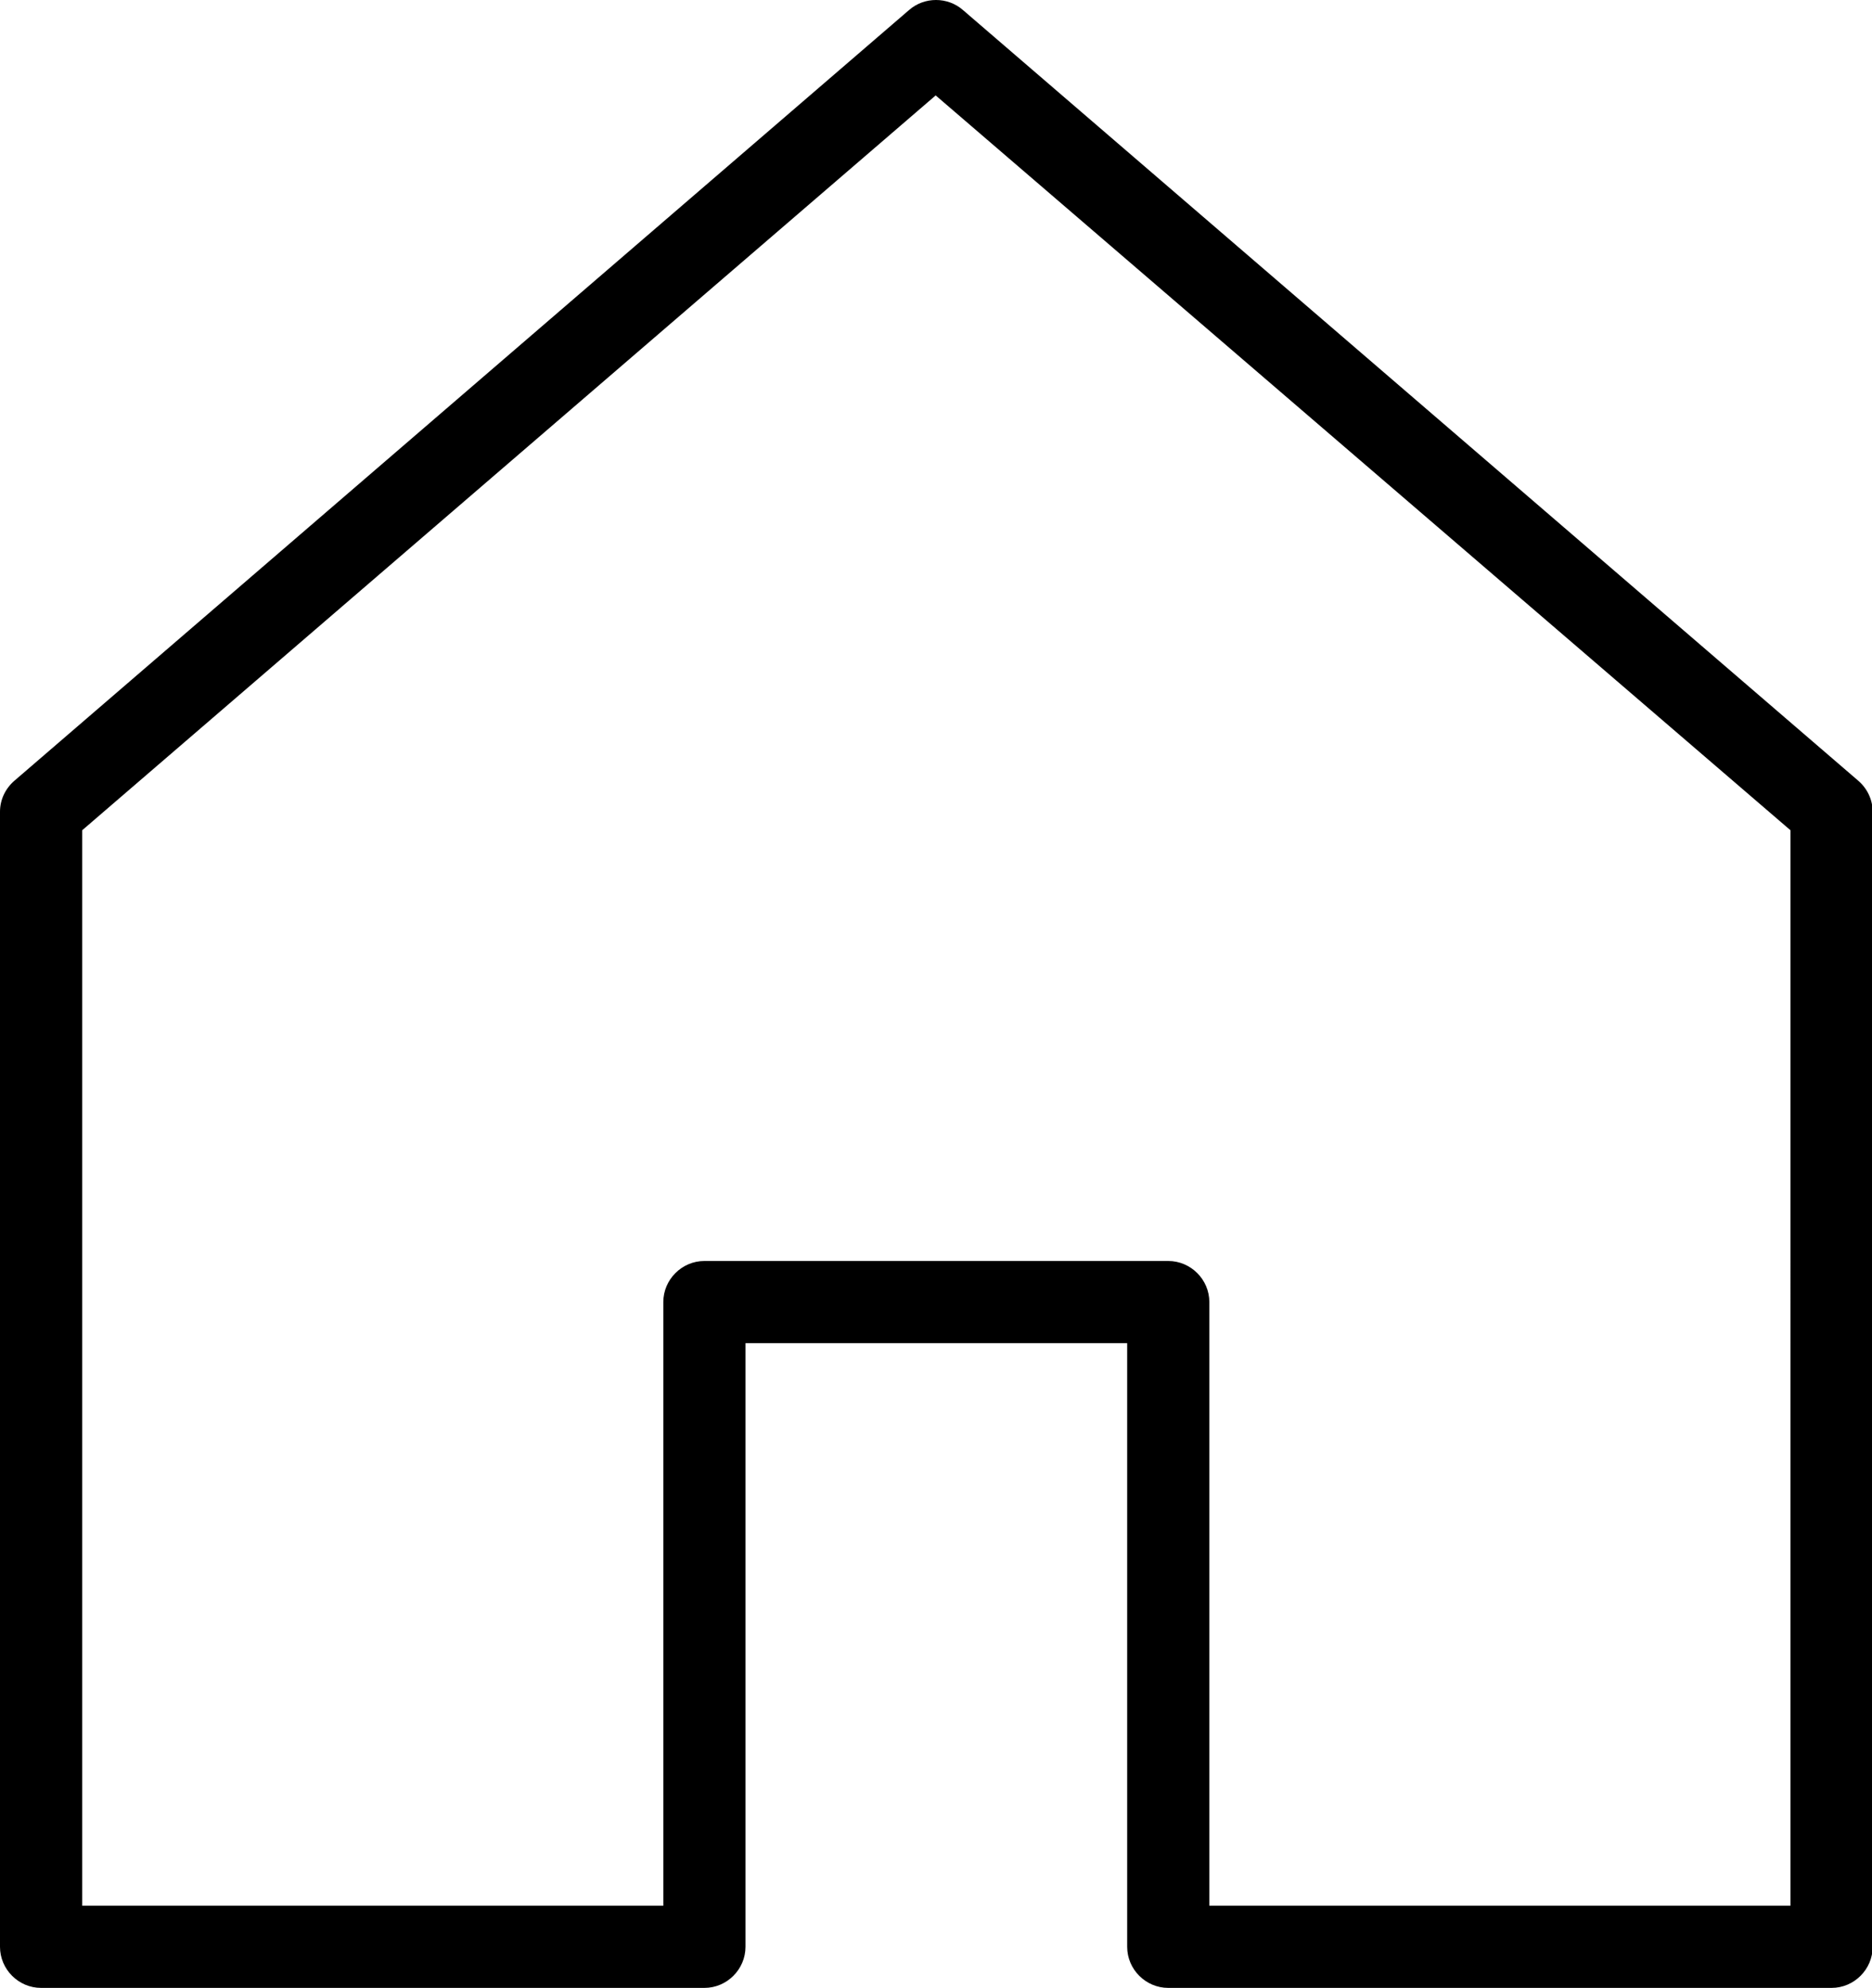
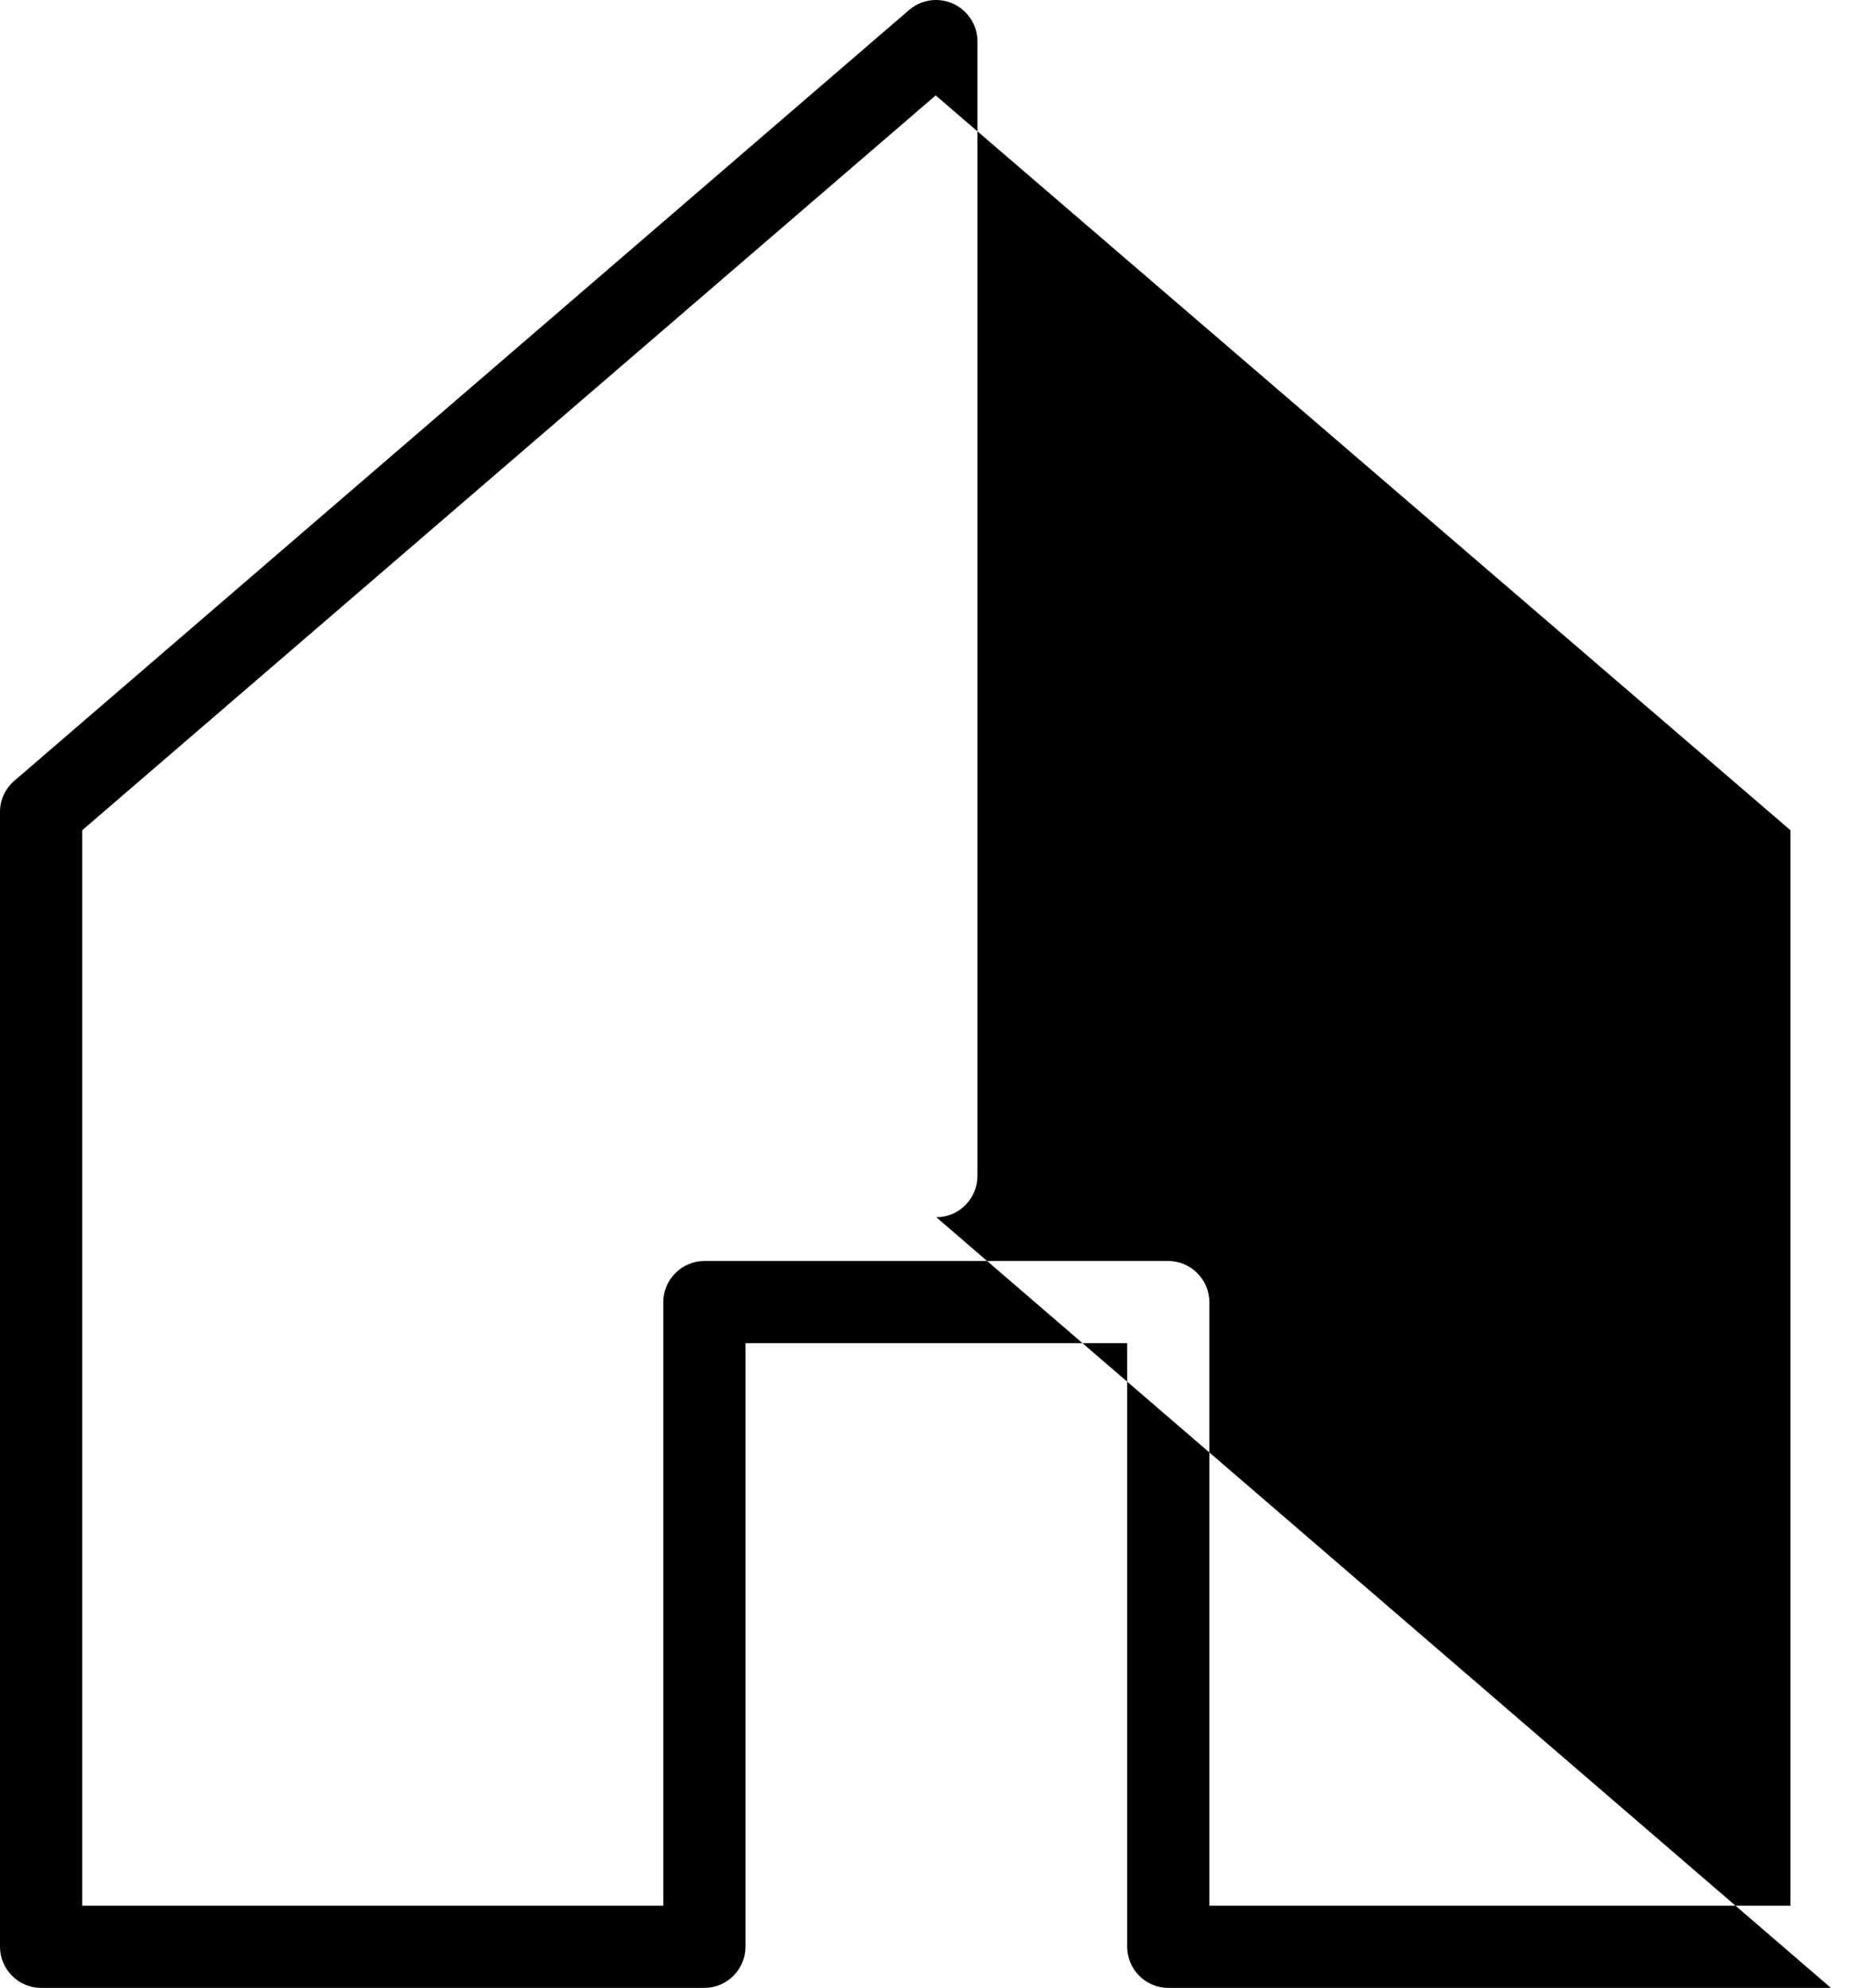
<svg xmlns="http://www.w3.org/2000/svg" id="_ÎÓÈ_1" viewBox="0 0 28.25 30">
-   <path d="m27.63,30h-10c-.34,0-.62-.28-.62-.62v-9.11h-5.76v9.11c0,.34-.28.62-.62.62H.62c-.34,0-.62-.28-.62-.62V12.25c0-.18.08-.35.22-.47L13.72.15c.23-.2.58-.2.81,0l13.51,11.63c.14.12.22.29.22.47v17.13c0,.34-.28.62-.62.62Zm-9.38-1.24h8.77V12.53L14.12,1.44,1.24,12.53v16.23h8.77v-9.11c0-.34.28-.62.62-.62h7c.34,0,.62.28.62.62v9.11Z" />
+   <path d="m27.63,30h-10c-.34,0-.62-.28-.62-.62v-9.11h-5.76v9.11c0,.34-.28.62-.62.62H.62c-.34,0-.62-.28-.62-.62V12.25c0-.18.08-.35.22-.47L13.72.15c.23-.2.58-.2.81,0c.14.12.22.29.22.47v17.13c0,.34-.28.62-.62.62Zm-9.38-1.24h8.77V12.53L14.12,1.44,1.24,12.53v16.23h8.77v-9.11c0-.34.28-.62.62-.62h7c.34,0,.62.28.62.62v9.11Z" />
</svg>